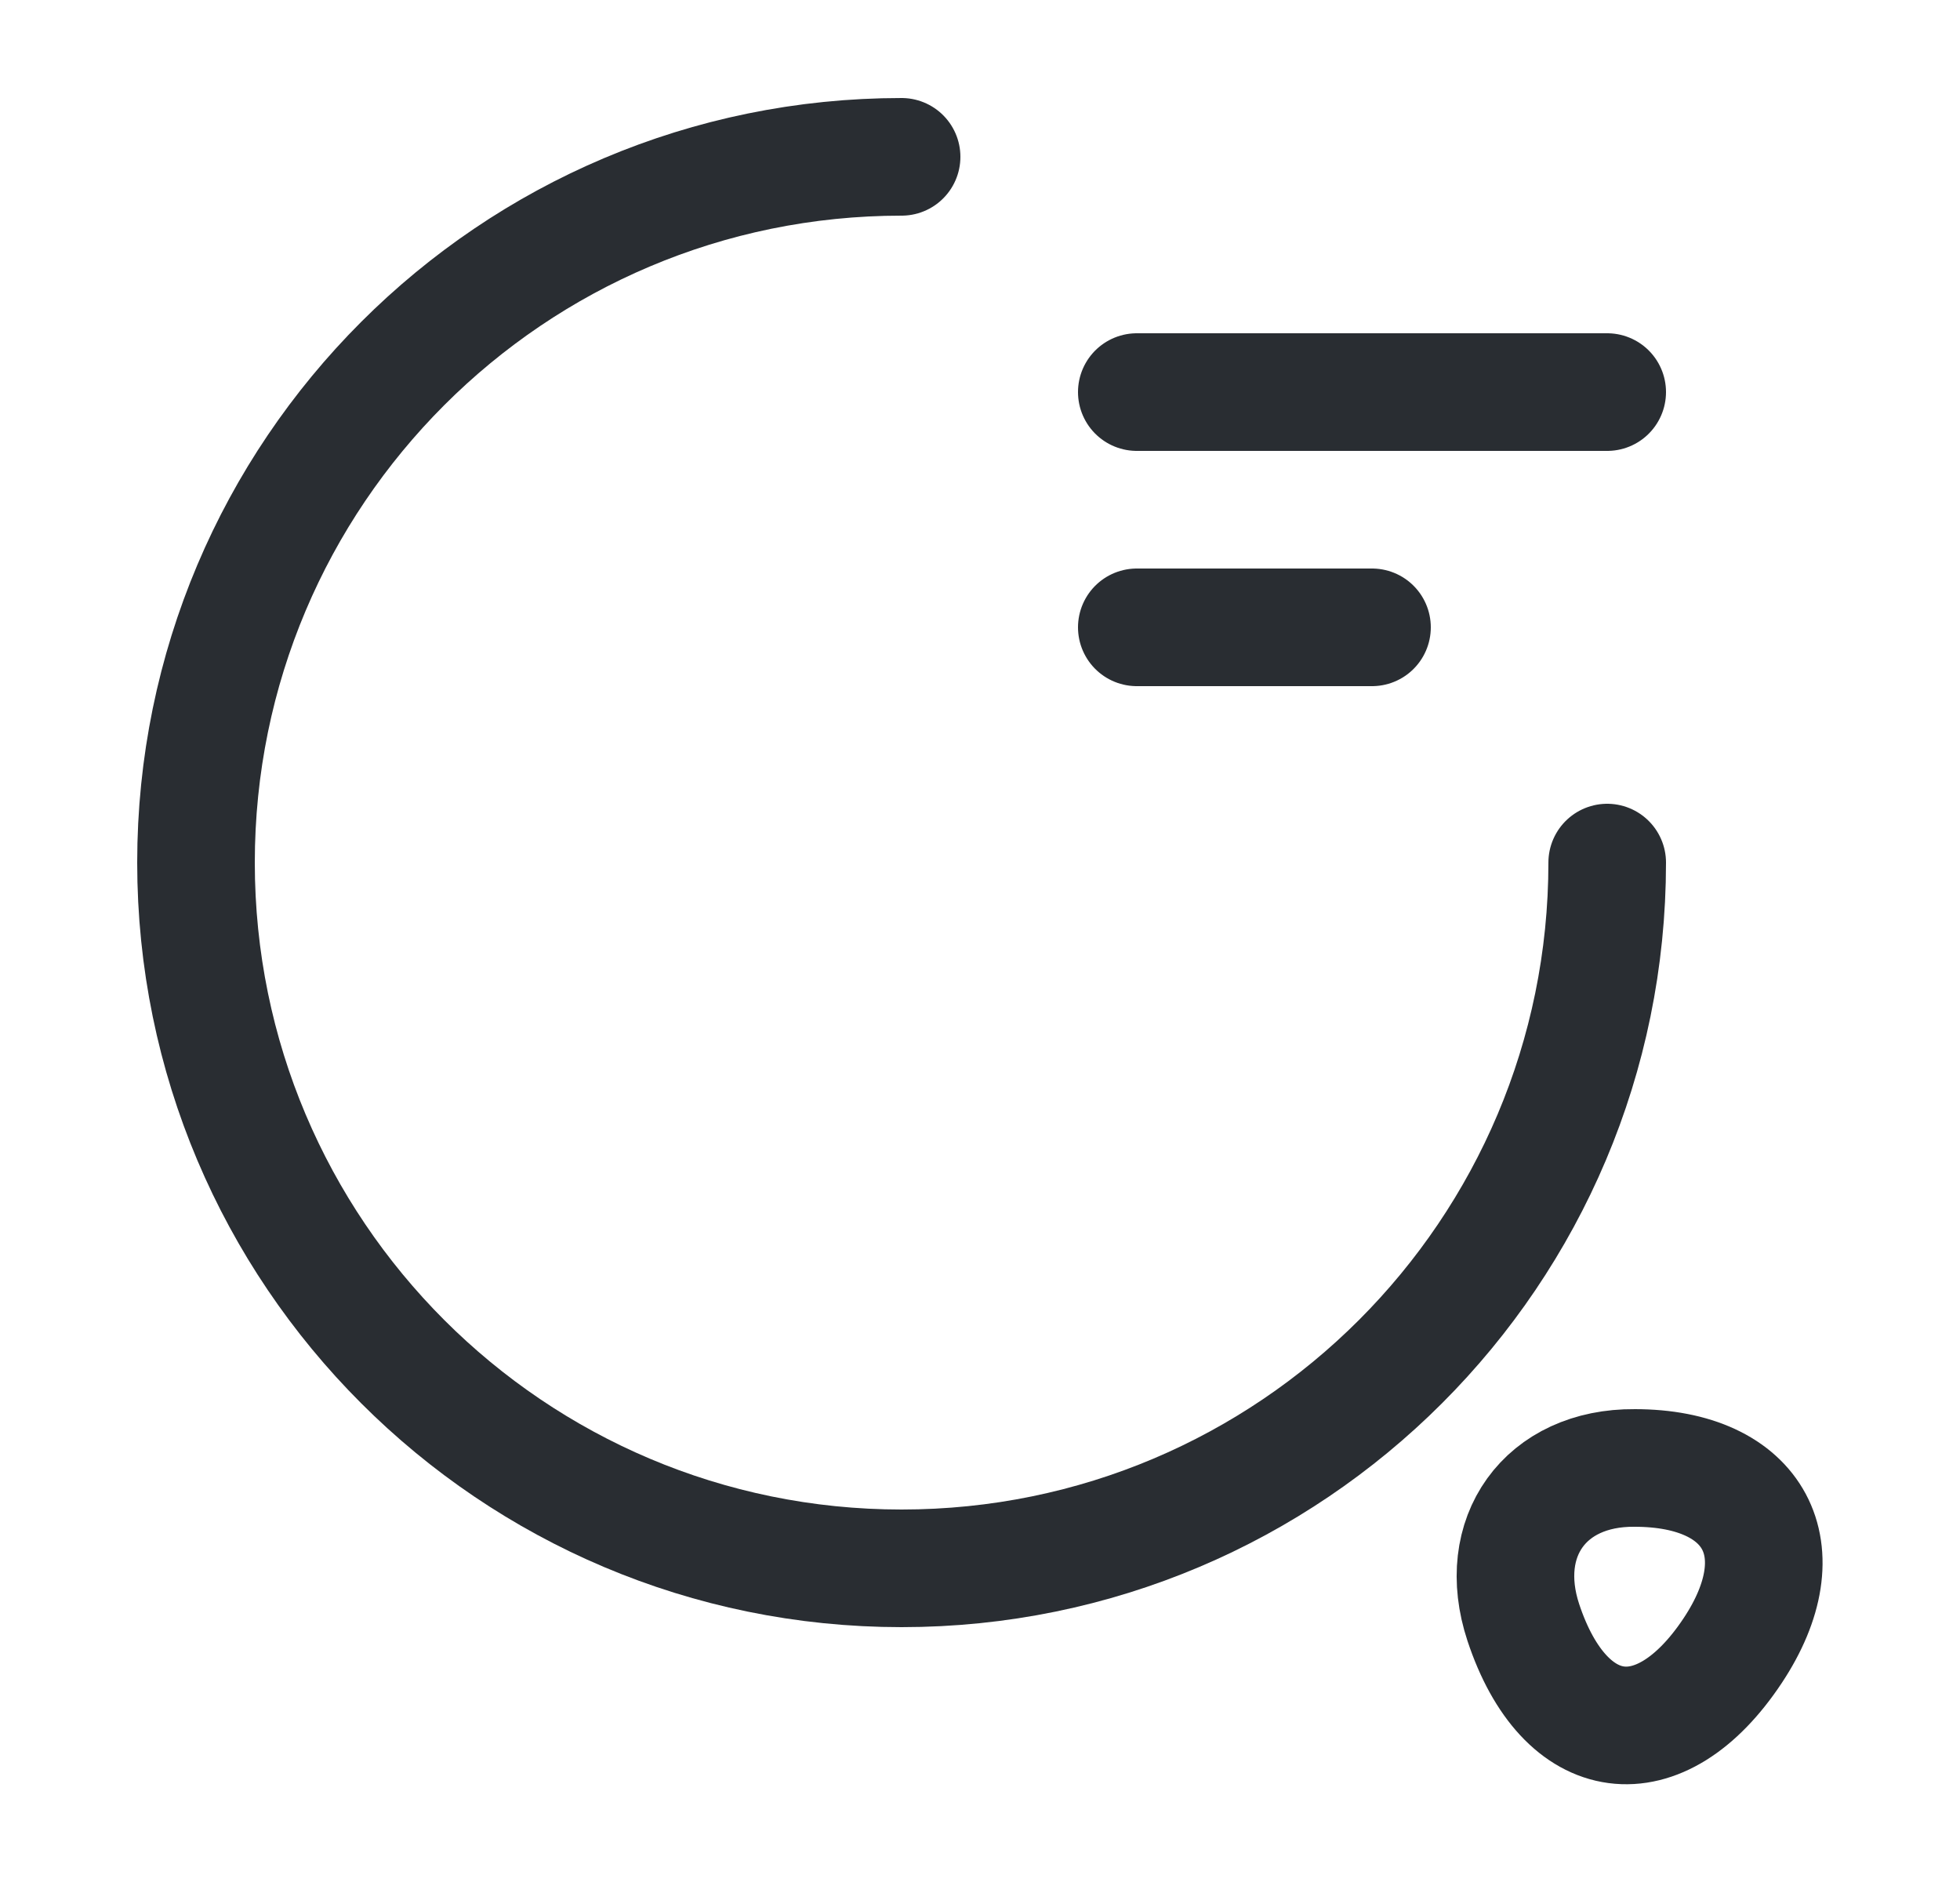
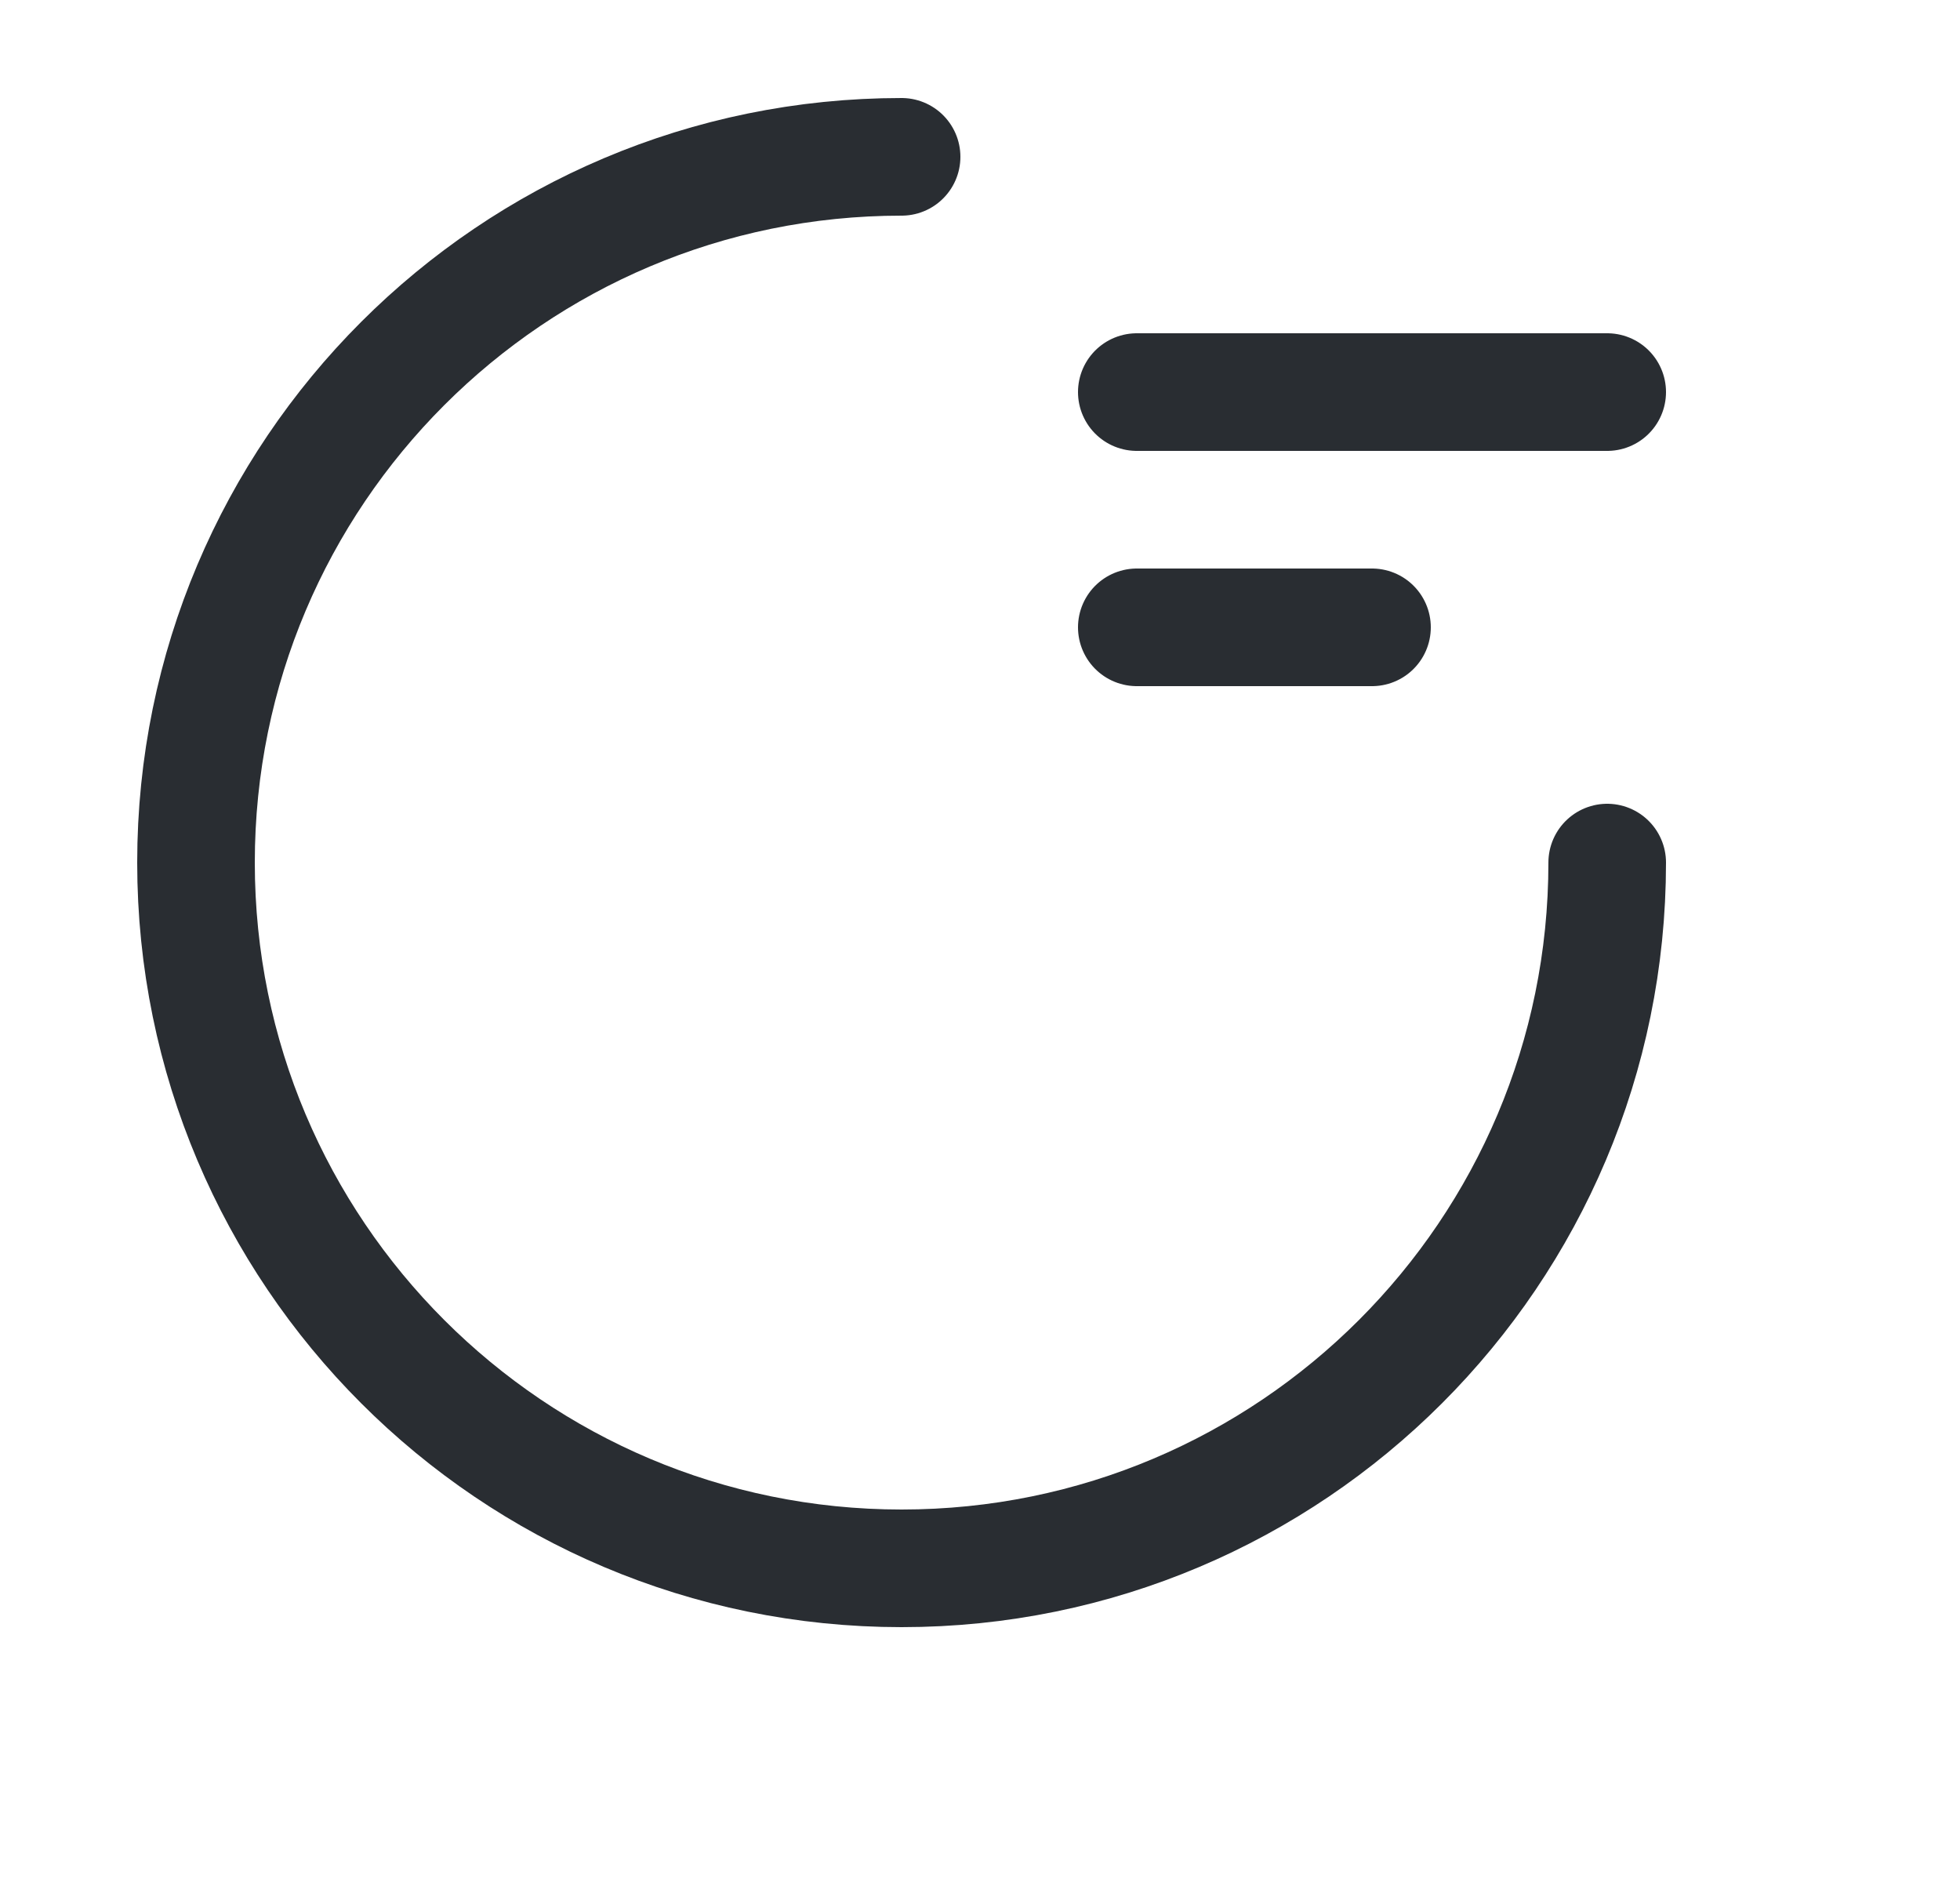
<svg xmlns="http://www.w3.org/2000/svg" width="25" height="24" viewBox="0 0 25 24" fill="none">
  <path d="M20.5 11C20.5 15.97 16.47 20 11.5 20C6.53 20 2.5 15.97 2.5 11C2.5 6.03 6.53 2 11.5 2" stroke="#292D32" stroke-width="1.5" stroke-linecap="round" stroke-linejoin="round" />
-   <path d="M19.43 20.69C19.96 22.29 21.17 22.45 22.1 21.05C22.95 19.77 22.39 18.72 20.85 18.72C19.71 18.71 19.07 19.6 19.43 20.69Z" stroke="#292D32" stroke-width="1.5" stroke-linecap="round" stroke-linejoin="round" />
  <path d="M14.5 5H20.5" stroke="#292D32" stroke-width="1.5" stroke-linecap="round" stroke-linejoin="round" />
  <path d="M14.5 8H17.5" stroke="#292D32" stroke-width="1.5" stroke-linecap="round" stroke-linejoin="round" />
</svg>